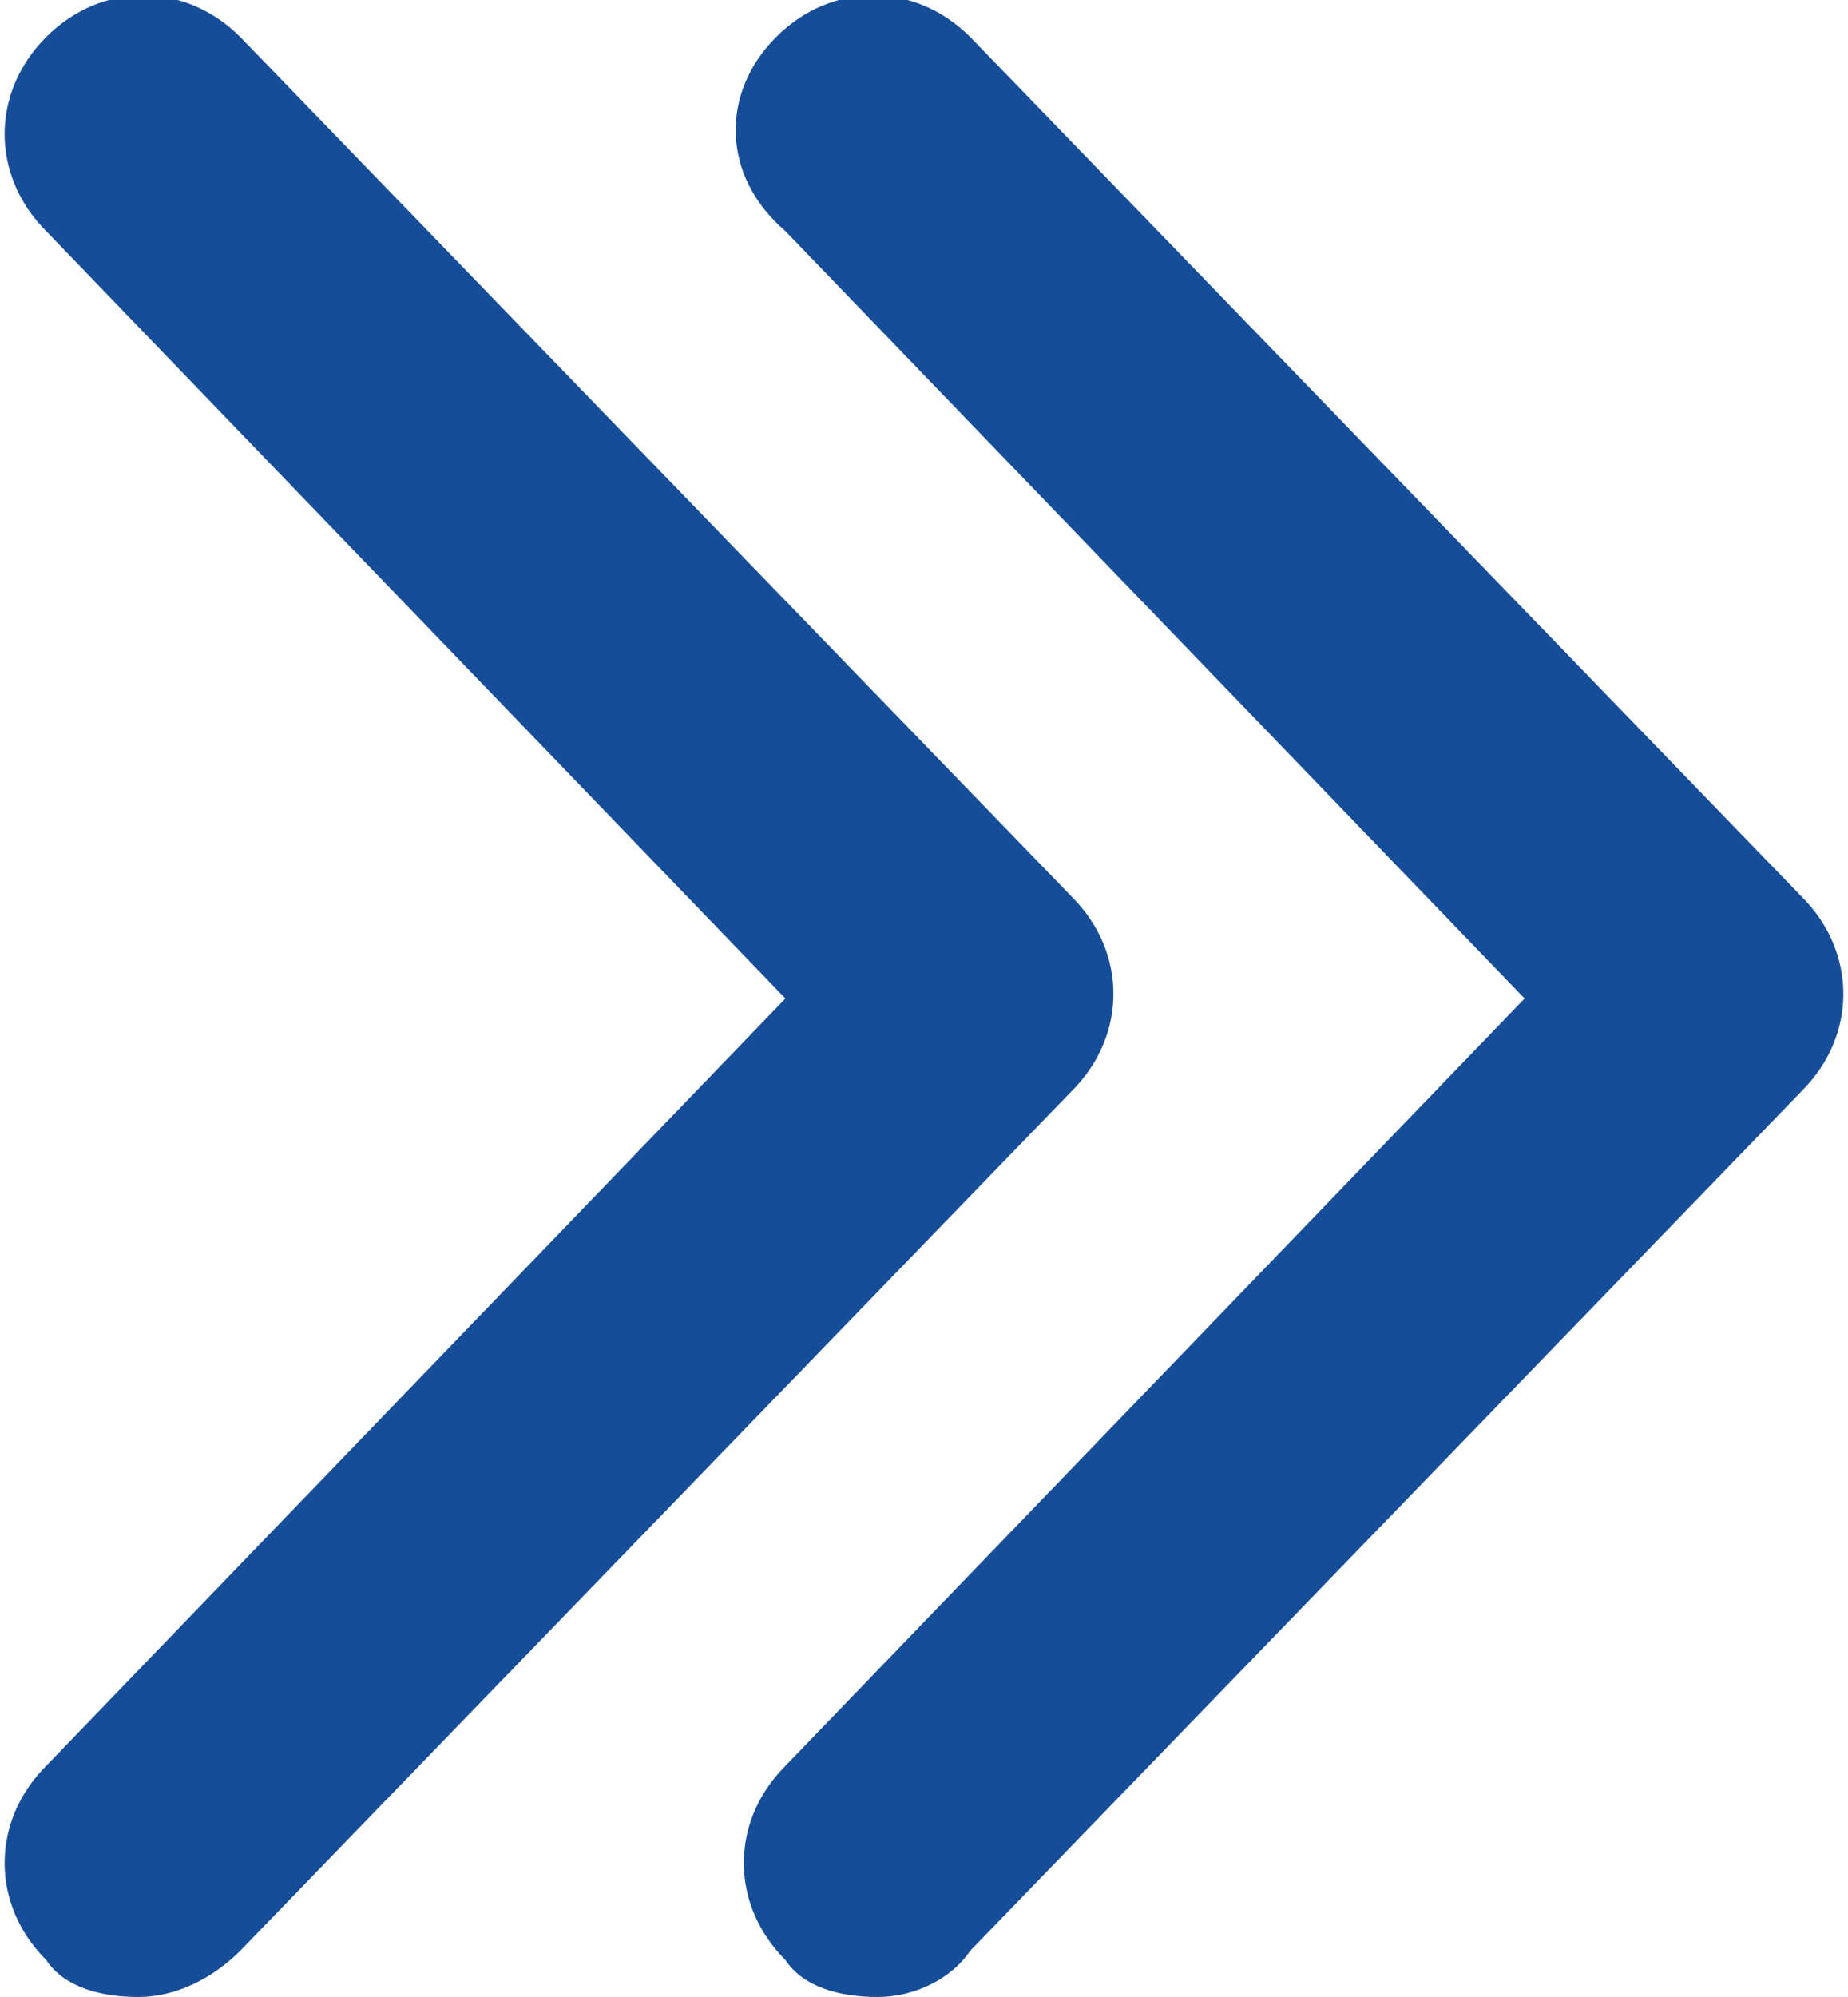
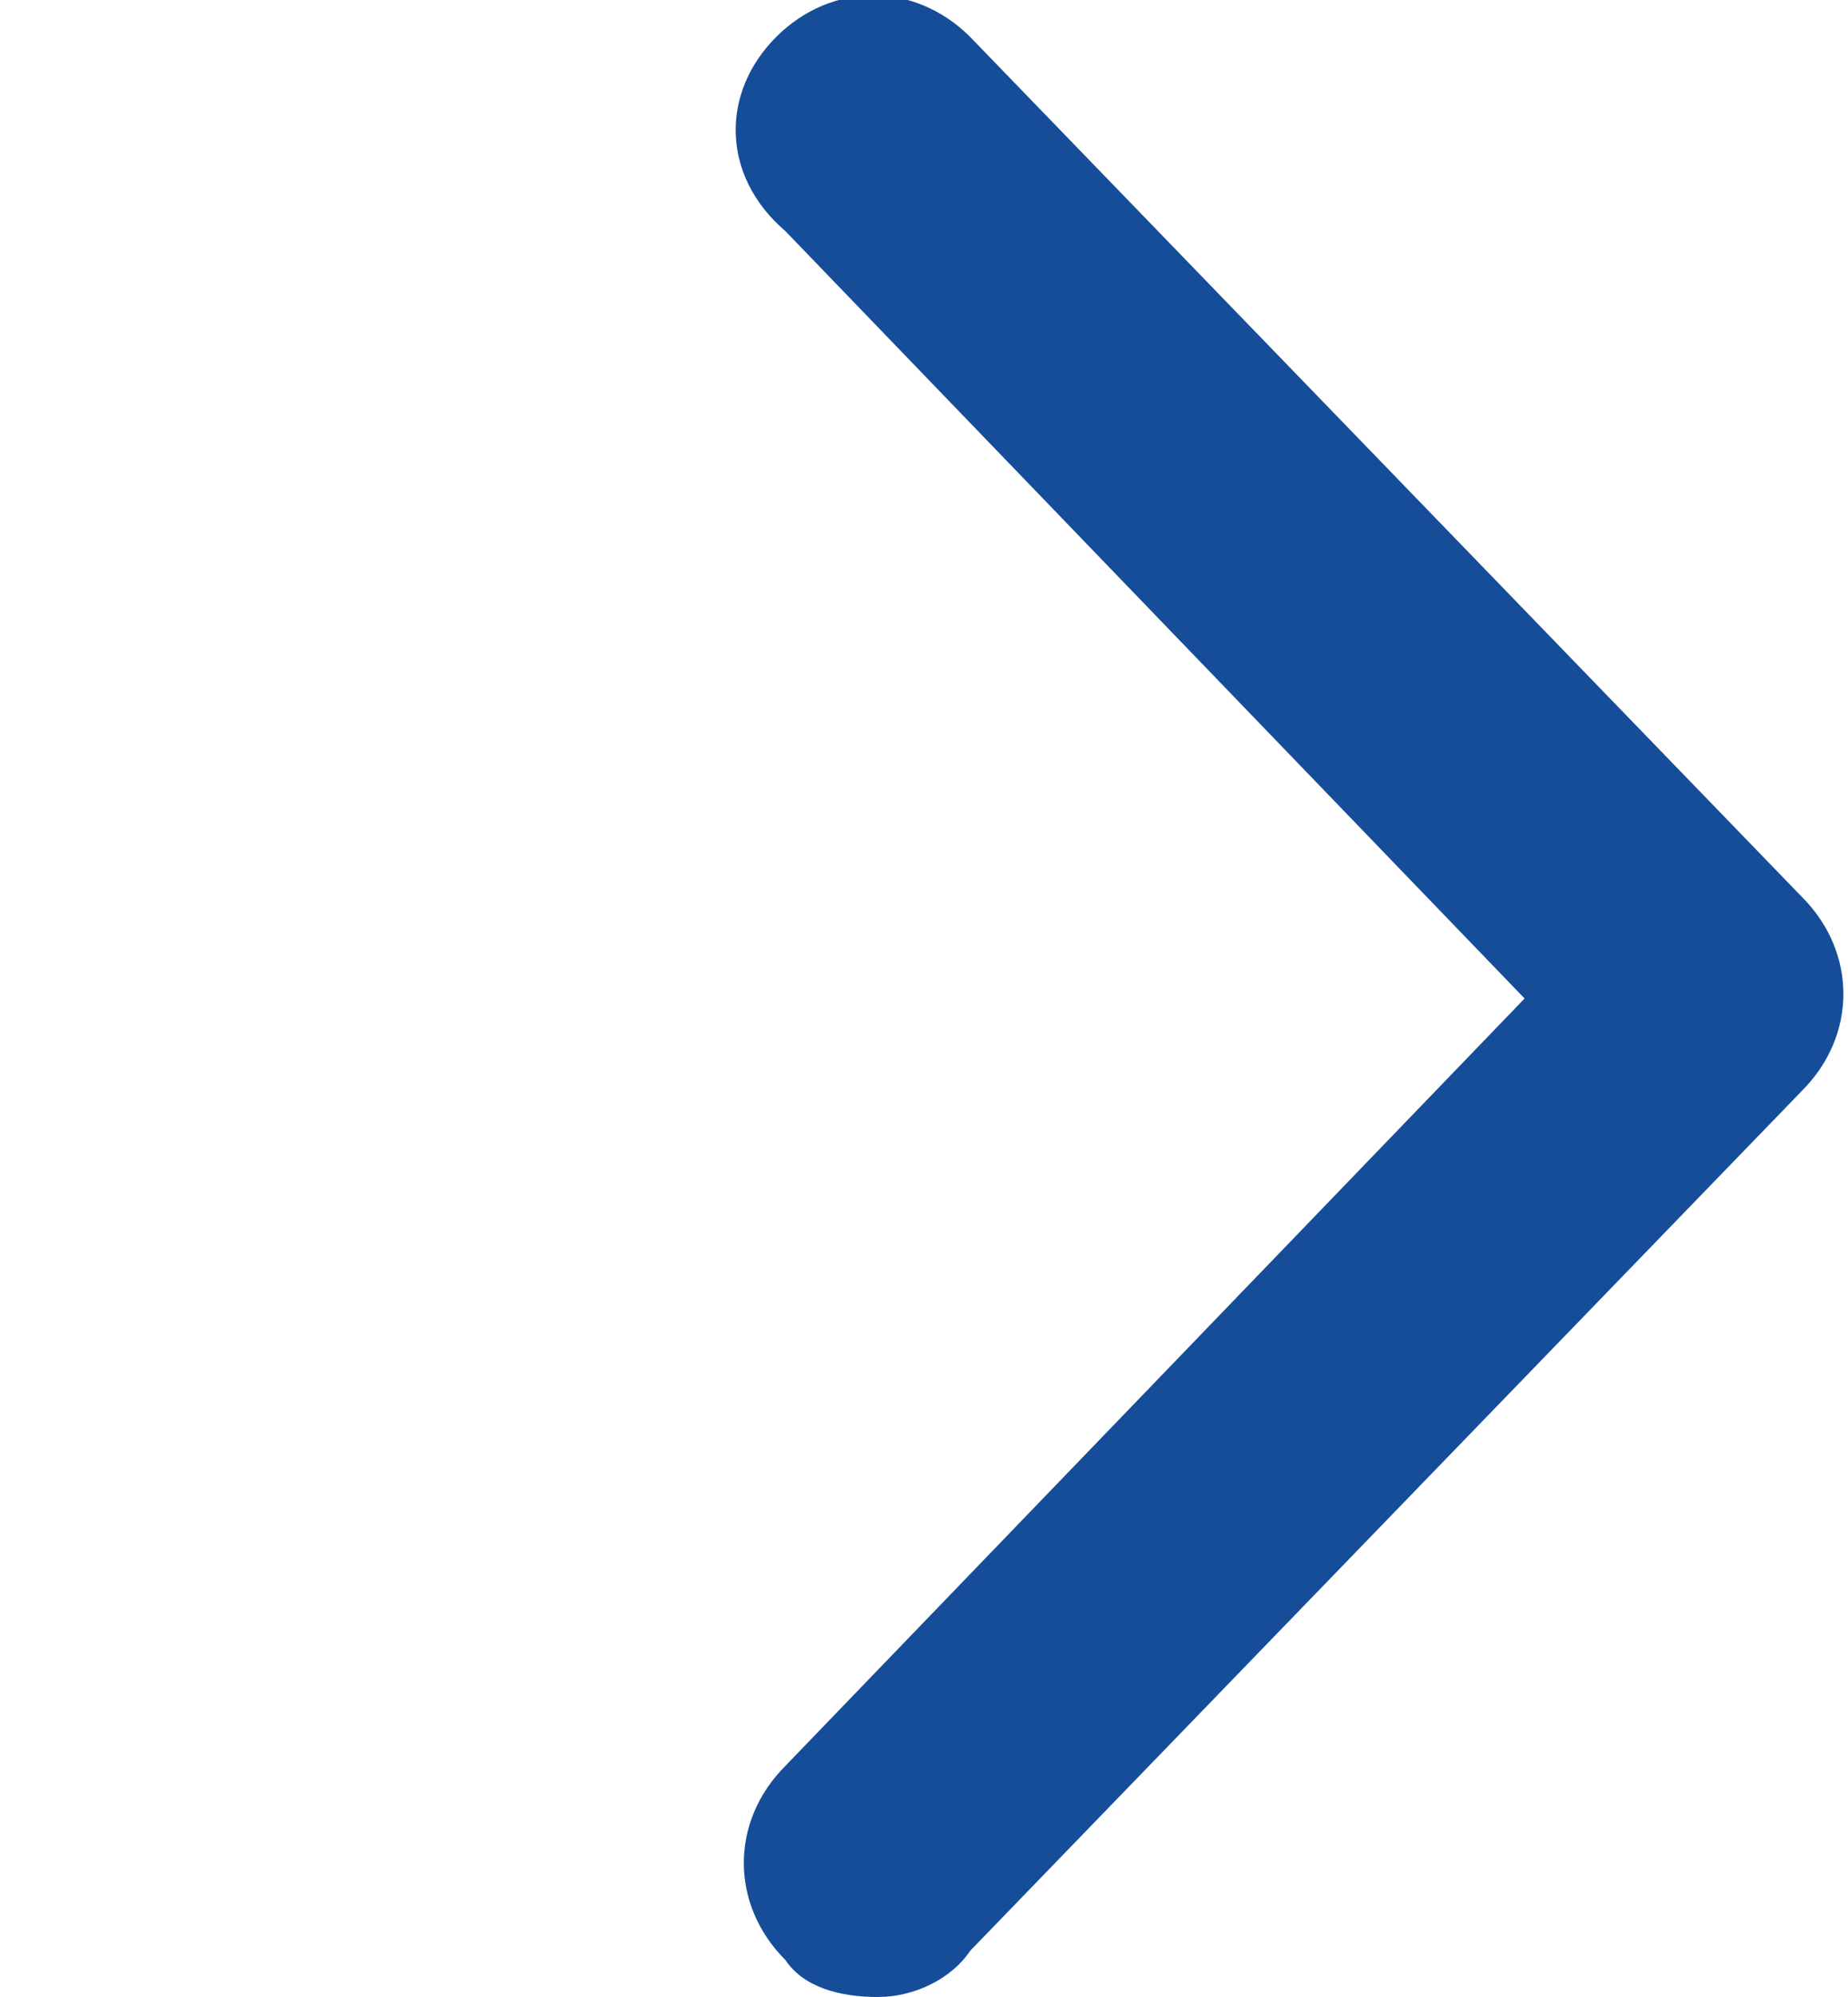
<svg xmlns="http://www.w3.org/2000/svg" version="1.1" id="Layer_1" x="0px" y="0px" viewBox="0 0 20 21.6" style="enable-background:new 0 0 20 21.6;" xml:space="preserve">
  <style type="text/css">
	.st0{fill:#164D98;}
</style>
  <g>
    <path class="st0" d="M9.5,21.6c-0.4,0-0.8-0.1-1-0.4c-0.6-0.6-0.6-1.5,0-2.1l8-8.3l-8-8.3C7.8,1.9,7.8,1,8.4,0.4   c0.6-0.6,1.5-0.6,2.1,0l9,9.3c0.6,0.6,0.6,1.5,0,2.1l-9,9.3C10.3,21.4,9.9,21.6,9.5,21.6z" />
  </g>
  <g>
-     <path class="st0" d="M1.5,21.6c-0.4,0-0.8-0.1-1-0.4c-0.6-0.6-0.6-1.5,0-2.1l8-8.3l-8-8.3c-0.6-0.6-0.6-1.5,0-2.1   c0.6-0.6,1.5-0.6,2.1,0l9,9.3c0.6,0.6,0.6,1.5,0,2.1l-9,9.3C2.3,21.4,1.9,21.6,1.5,21.6z" />
-   </g>
+     </g>
</svg>